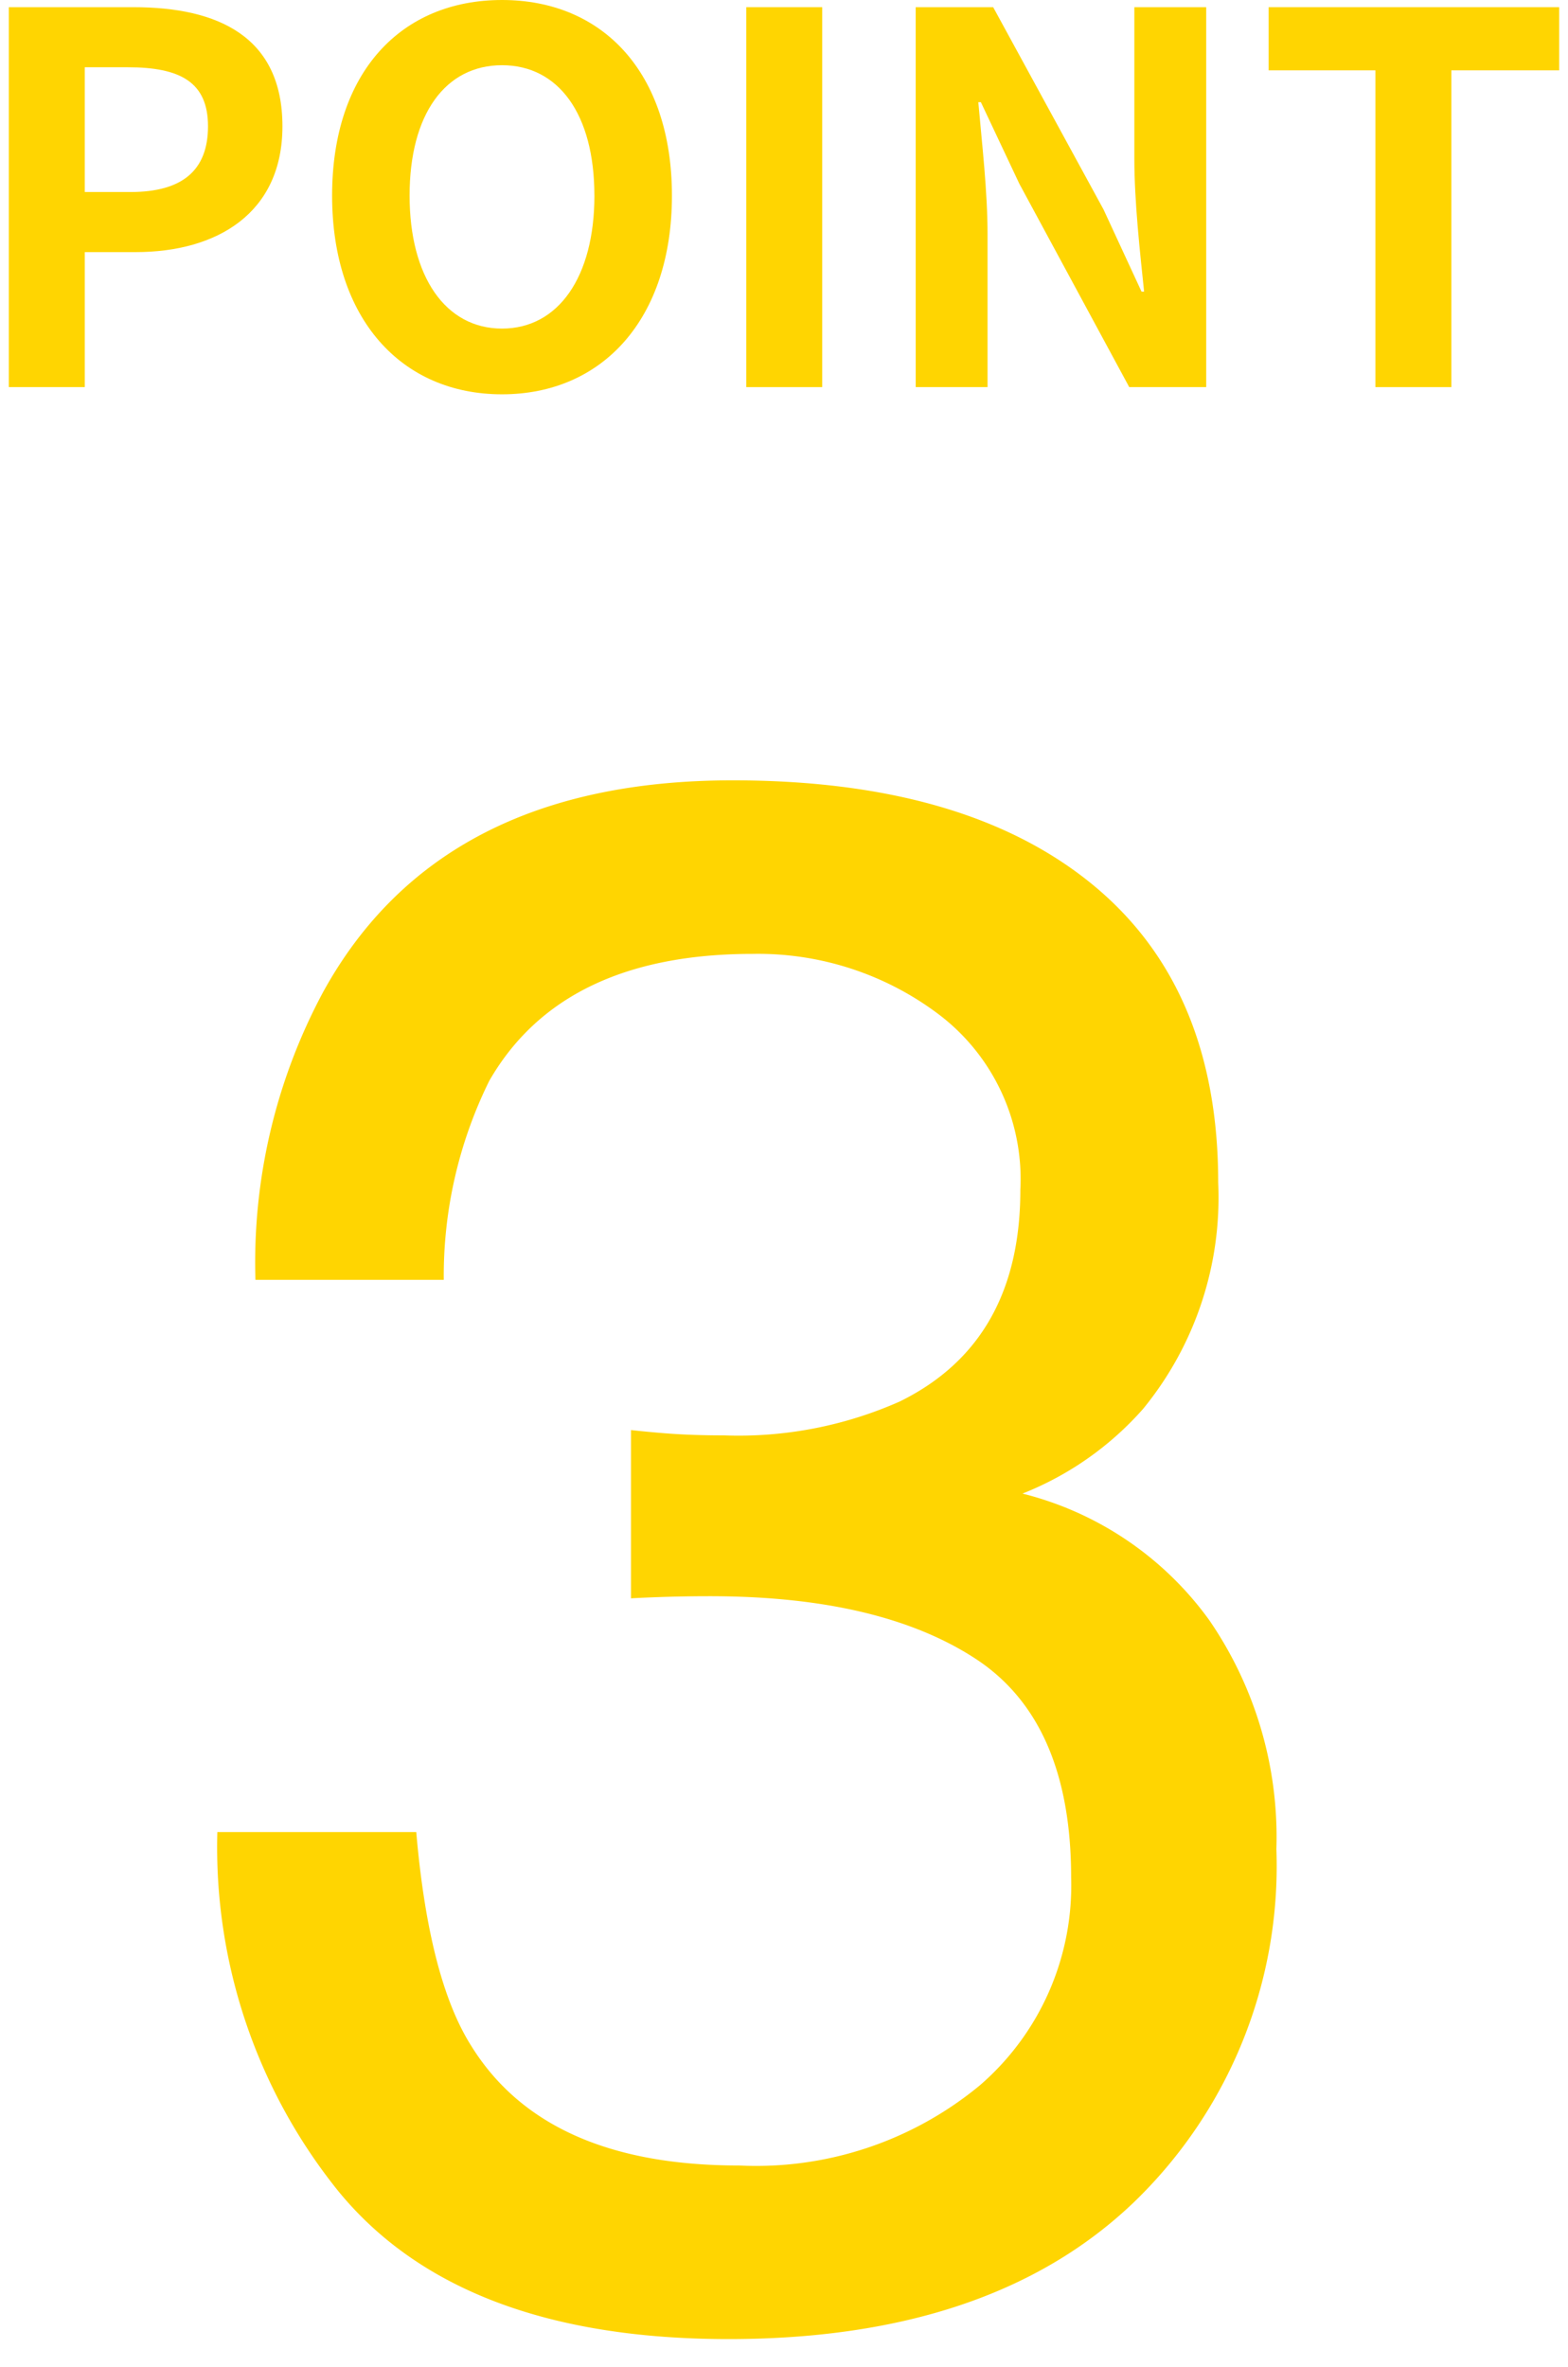
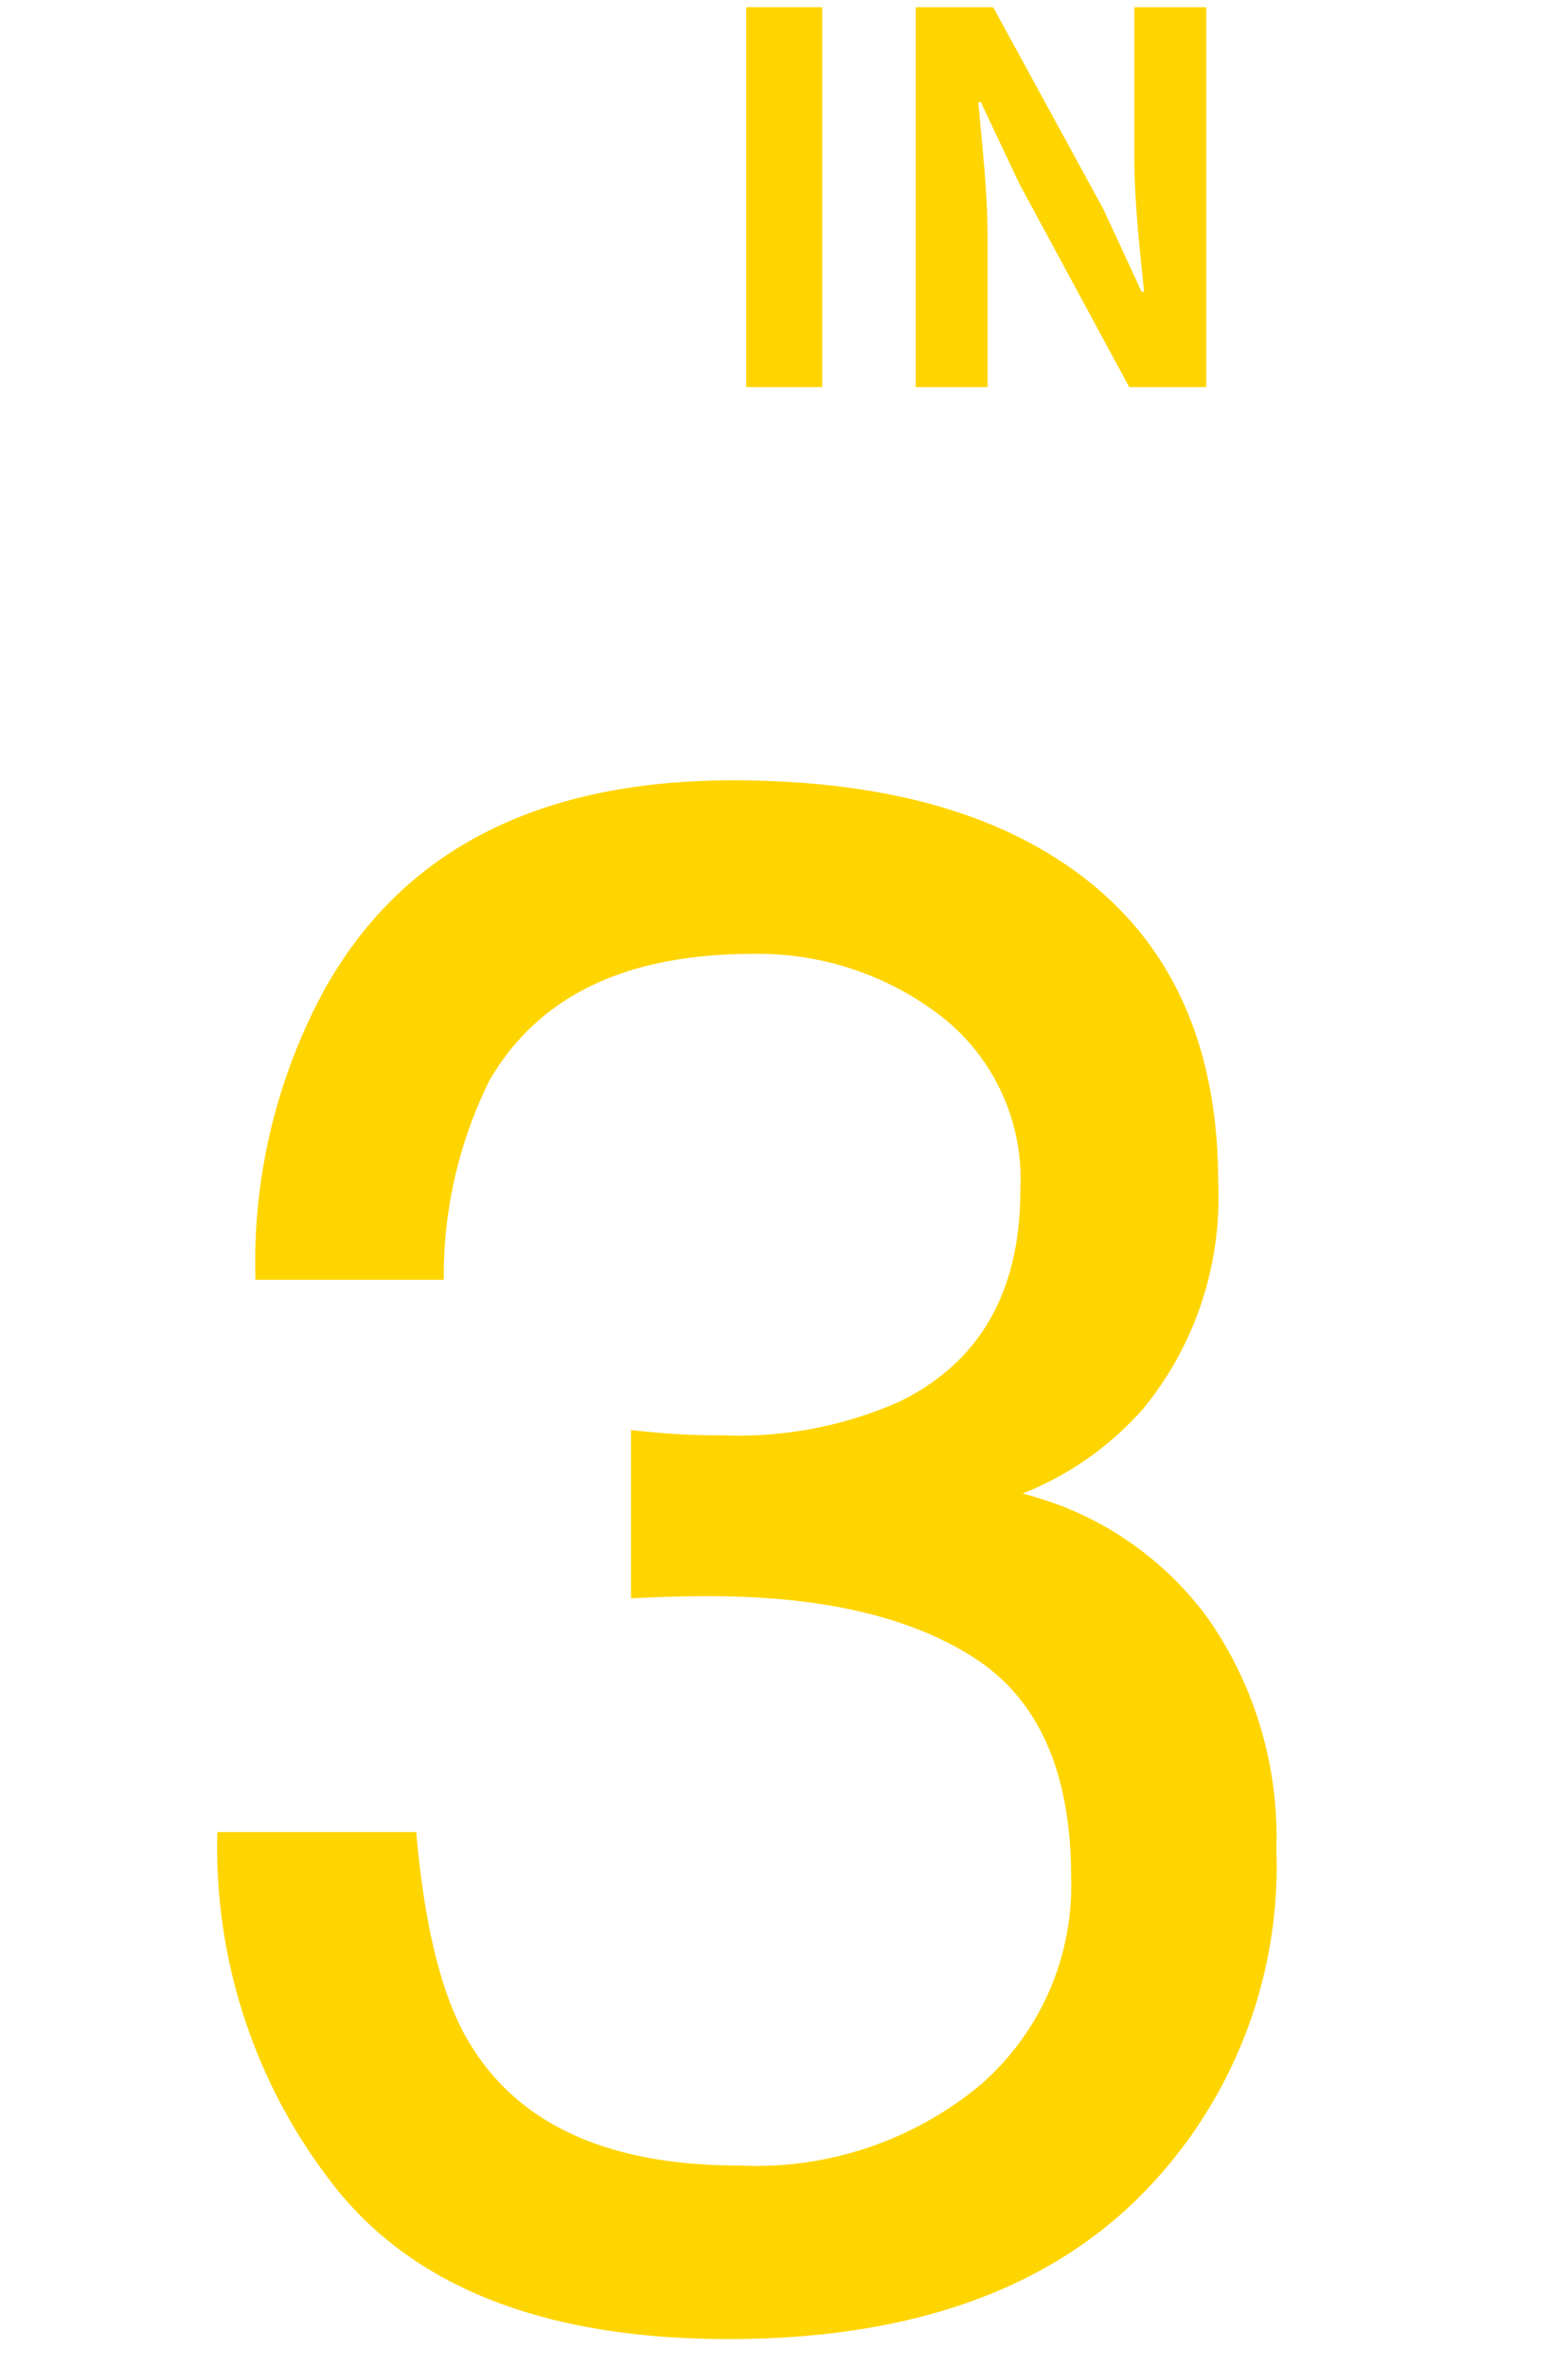
<svg xmlns="http://www.w3.org/2000/svg" width="55" height="83" viewBox="0 0 55 83">
  <g id="Group_18" data-name="Group 18" transform="translate(-1786.381 -3210.492)">
    <g id="Group_17" data-name="Group 17">
      <g id="Group_14" data-name="Group 14">
        <g id="Group_13" data-name="Group 13">
-           <path id="Path_13" data-name="Path 13" d="M1786.691,3210.744h4.375c2.953,0,5.222,1.026,5.222,4.177,0,3.043-2.287,4.412-5.15,4.412h-1.783v4.735h-2.664Zm4.267,6.482c1.836,0,2.719-.774,2.719-2.305,0-1.548-.972-2.07-2.809-2.07h-1.513v4.375Z" fill="#ffd501" />
-           <path id="Path_14" data-name="Path 14" d="M1798.03,3217.352c0-4.339,2.431-6.86,5.96-6.86s5.96,2.539,5.96,6.86-2.431,6.968-5.96,6.968S1798.03,3221.674,1798.03,3217.352Zm9.2,0c0-2.862-1.26-4.573-3.241-4.573s-3.241,1.711-3.241,4.573c0,2.845,1.261,4.663,3.241,4.663S1807.231,3220.2,1807.231,3217.352Z" fill="#ffd501" />
          <path id="Path_15" data-name="Path 15" d="M1812.557,3210.744h2.664v13.324h-2.664Z" fill="#ffd501" />
          <path id="Path_16" data-name="Path 16" d="M1818.5,3210.744h2.718l3.871,7.094,1.333,2.881h.09c-.144-1.386-.342-3.151-.342-4.663v-5.312h2.521v13.324h-2.7l-3.854-7.13-1.35-2.863h-.09c.126,1.44.324,3.115.324,4.645v5.348h-2.52Z" fill="#ffd501" />
-           <path id="Path_17" data-name="Path 17" d="M1834.625,3212.959h-3.745v-2.215h10.191v2.215h-3.781v11.109h-2.665Z" fill="#ffd501" />
        </g>
      </g>
      <g id="Group_16" data-name="Group 16">
        <g id="Group_15" data-name="Group 15">
          <path id="Path_18" data-name="Path 18" d="M1798.254,3287.339a19.213,19.213,0,0,1-4.249-12.6h6.977q.445,5.158,1.93,7.5,2.6,4.194,9.388,4.193a12.305,12.305,0,0,0,8.461-2.82,9.259,9.259,0,0,0,3.192-7.273q0-5.491-3.359-7.682t-9.333-2.189q-.667,0-1.354.018c-.458.013-.922.031-1.392.056v-5.9q1.039.112,1.744.149t1.522.037a13.941,13.941,0,0,0,6.16-1.188q4.23-2.078,4.23-7.421a7.248,7.248,0,0,0-2.82-6.123,10.523,10.523,0,0,0-6.568-2.153q-6.68,0-9.241,4.453a15.431,15.431,0,0,0-1.595,6.977h-6.606a20.051,20.051,0,0,1,2.375-10.094q4.083-7.422,14.362-7.422,8.127,0,12.58,3.618t4.453,10.484a11.7,11.7,0,0,1-2.635,7.941,11.067,11.067,0,0,1-4.23,2.969,11.53,11.53,0,0,1,6.549,4.435,13.417,13.417,0,0,1,2.357,8.034,16.372,16.372,0,0,1-5.01,12.394q-5.01,4.788-14.213,4.787Q1802.5,3292.515,1798.254,3287.339Z" fill="#ffd501" />
        </g>
      </g>
    </g>
-     <rect id="Rectangle_3" data-name="Rectangle 3" width="55" height="83" transform="translate(1786.381 3210.492)" fill="none" />
  </g>
</svg>